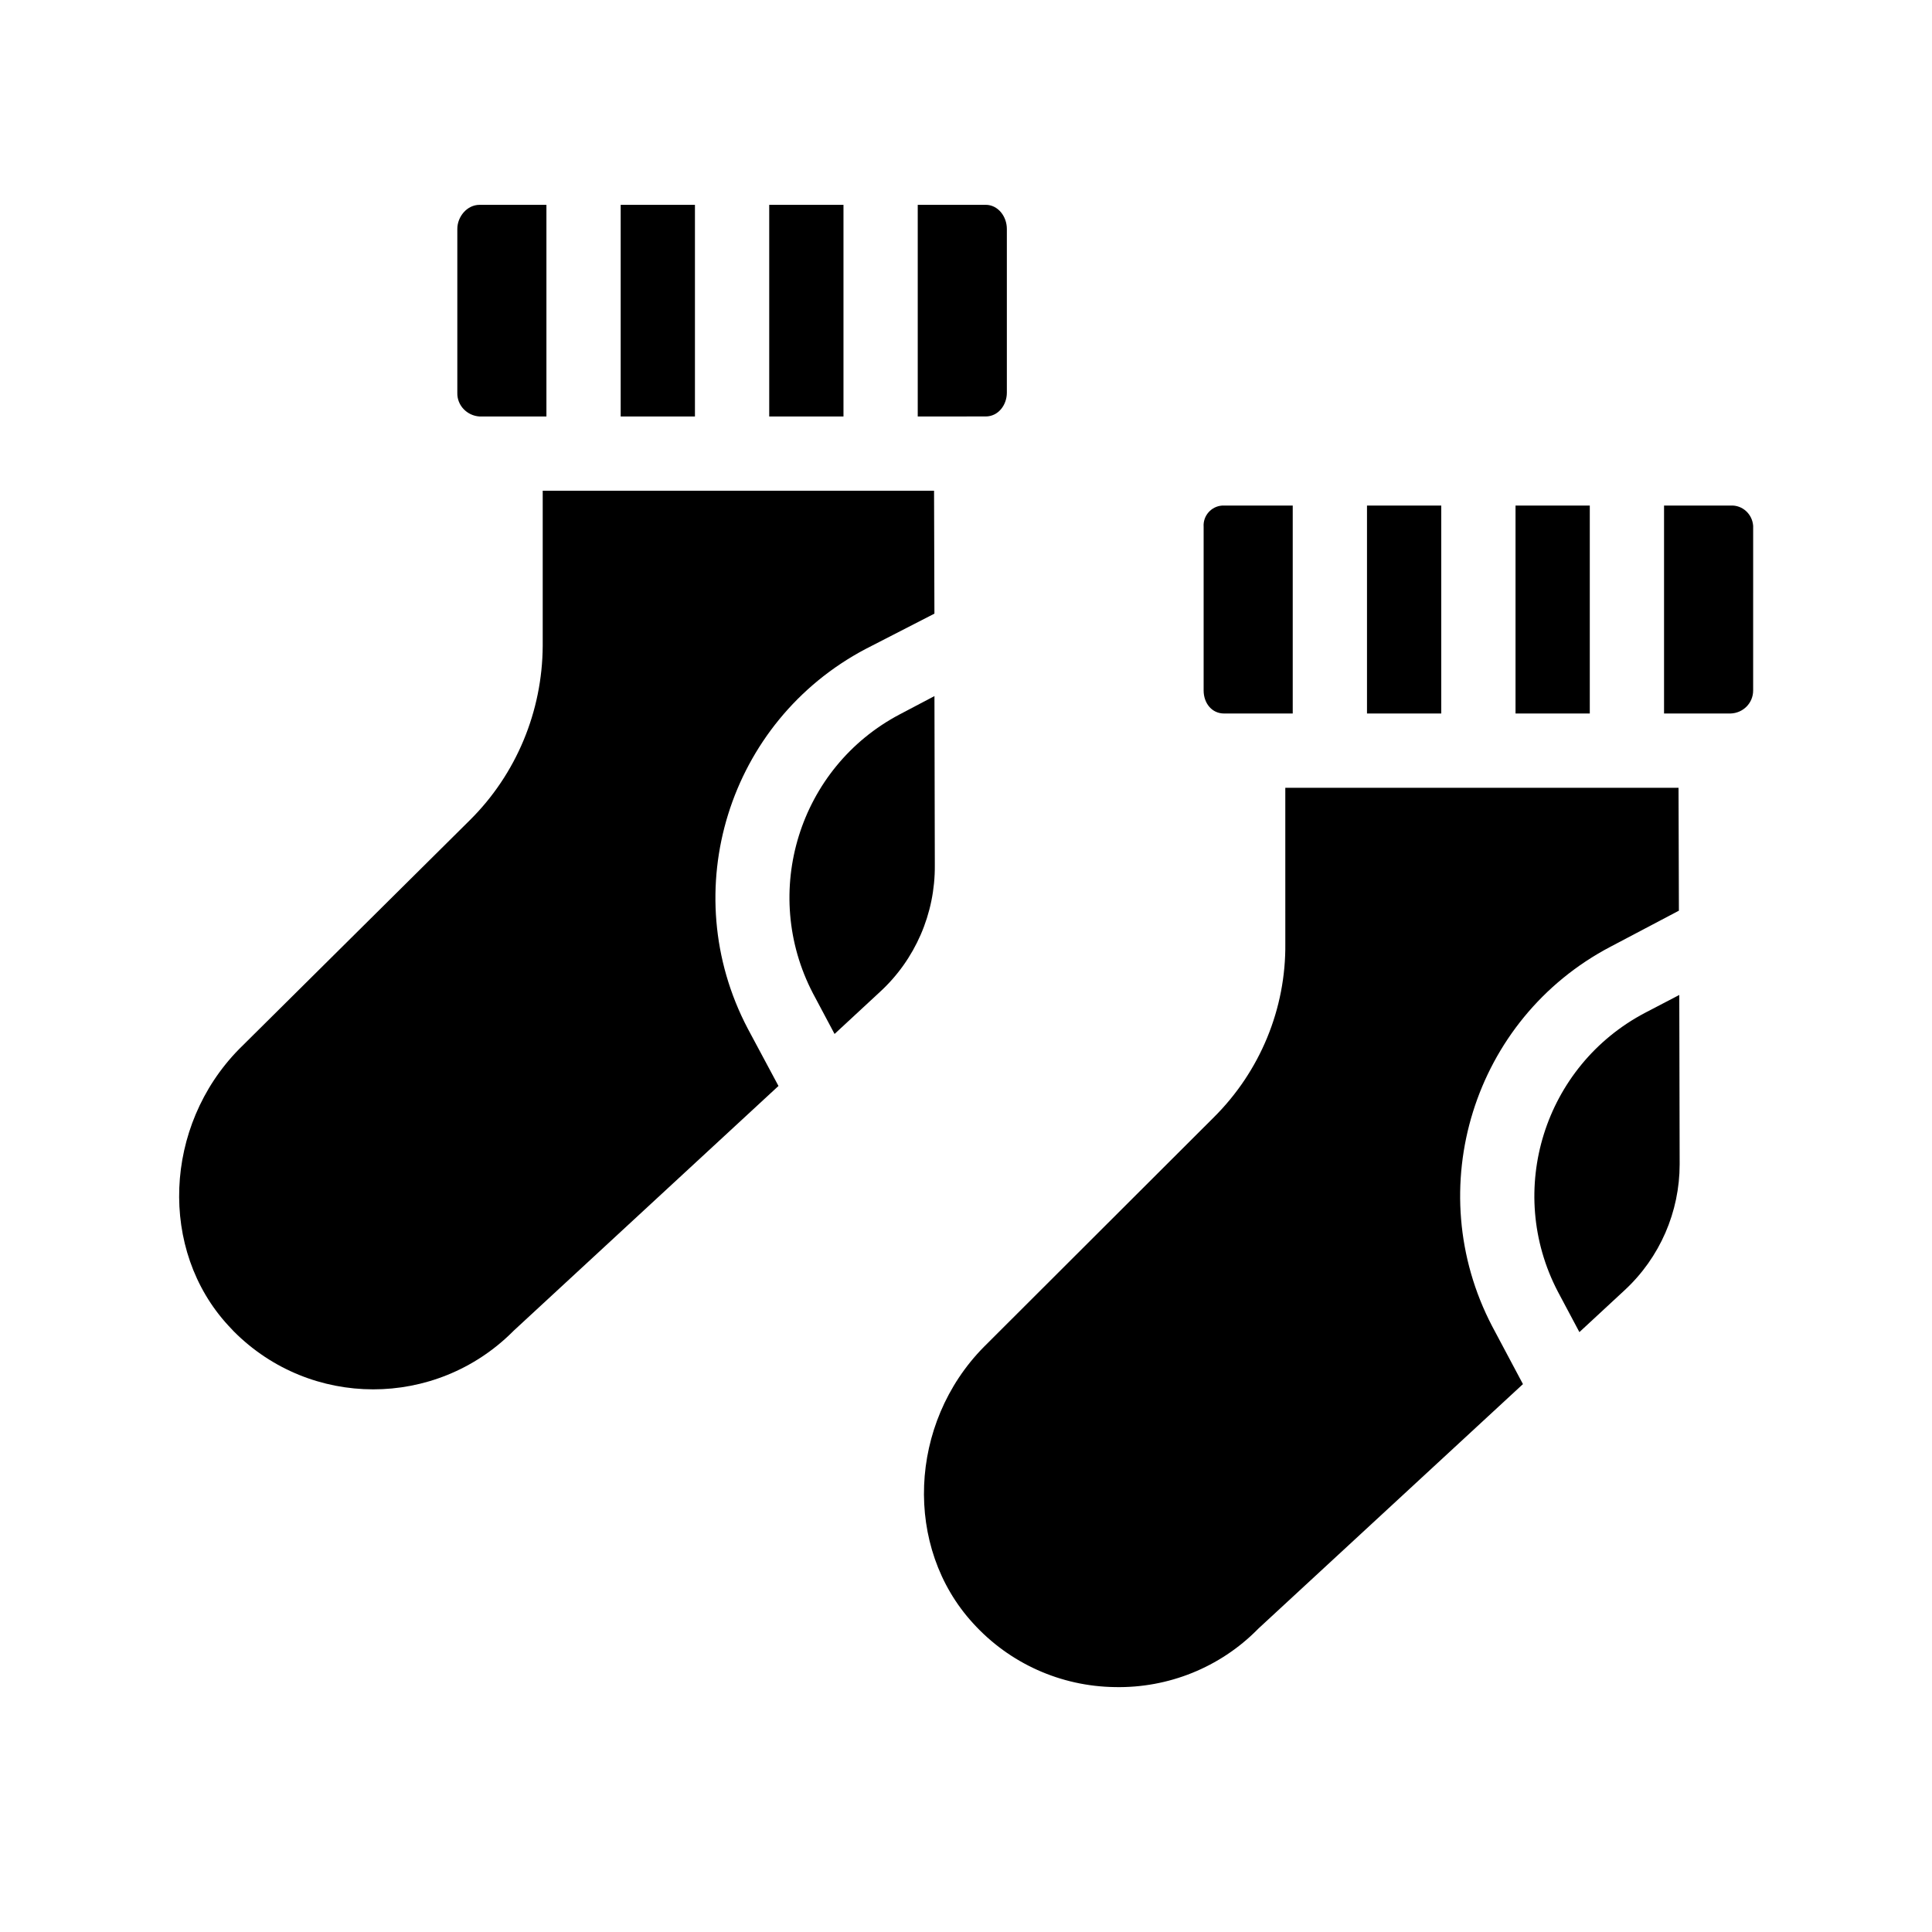
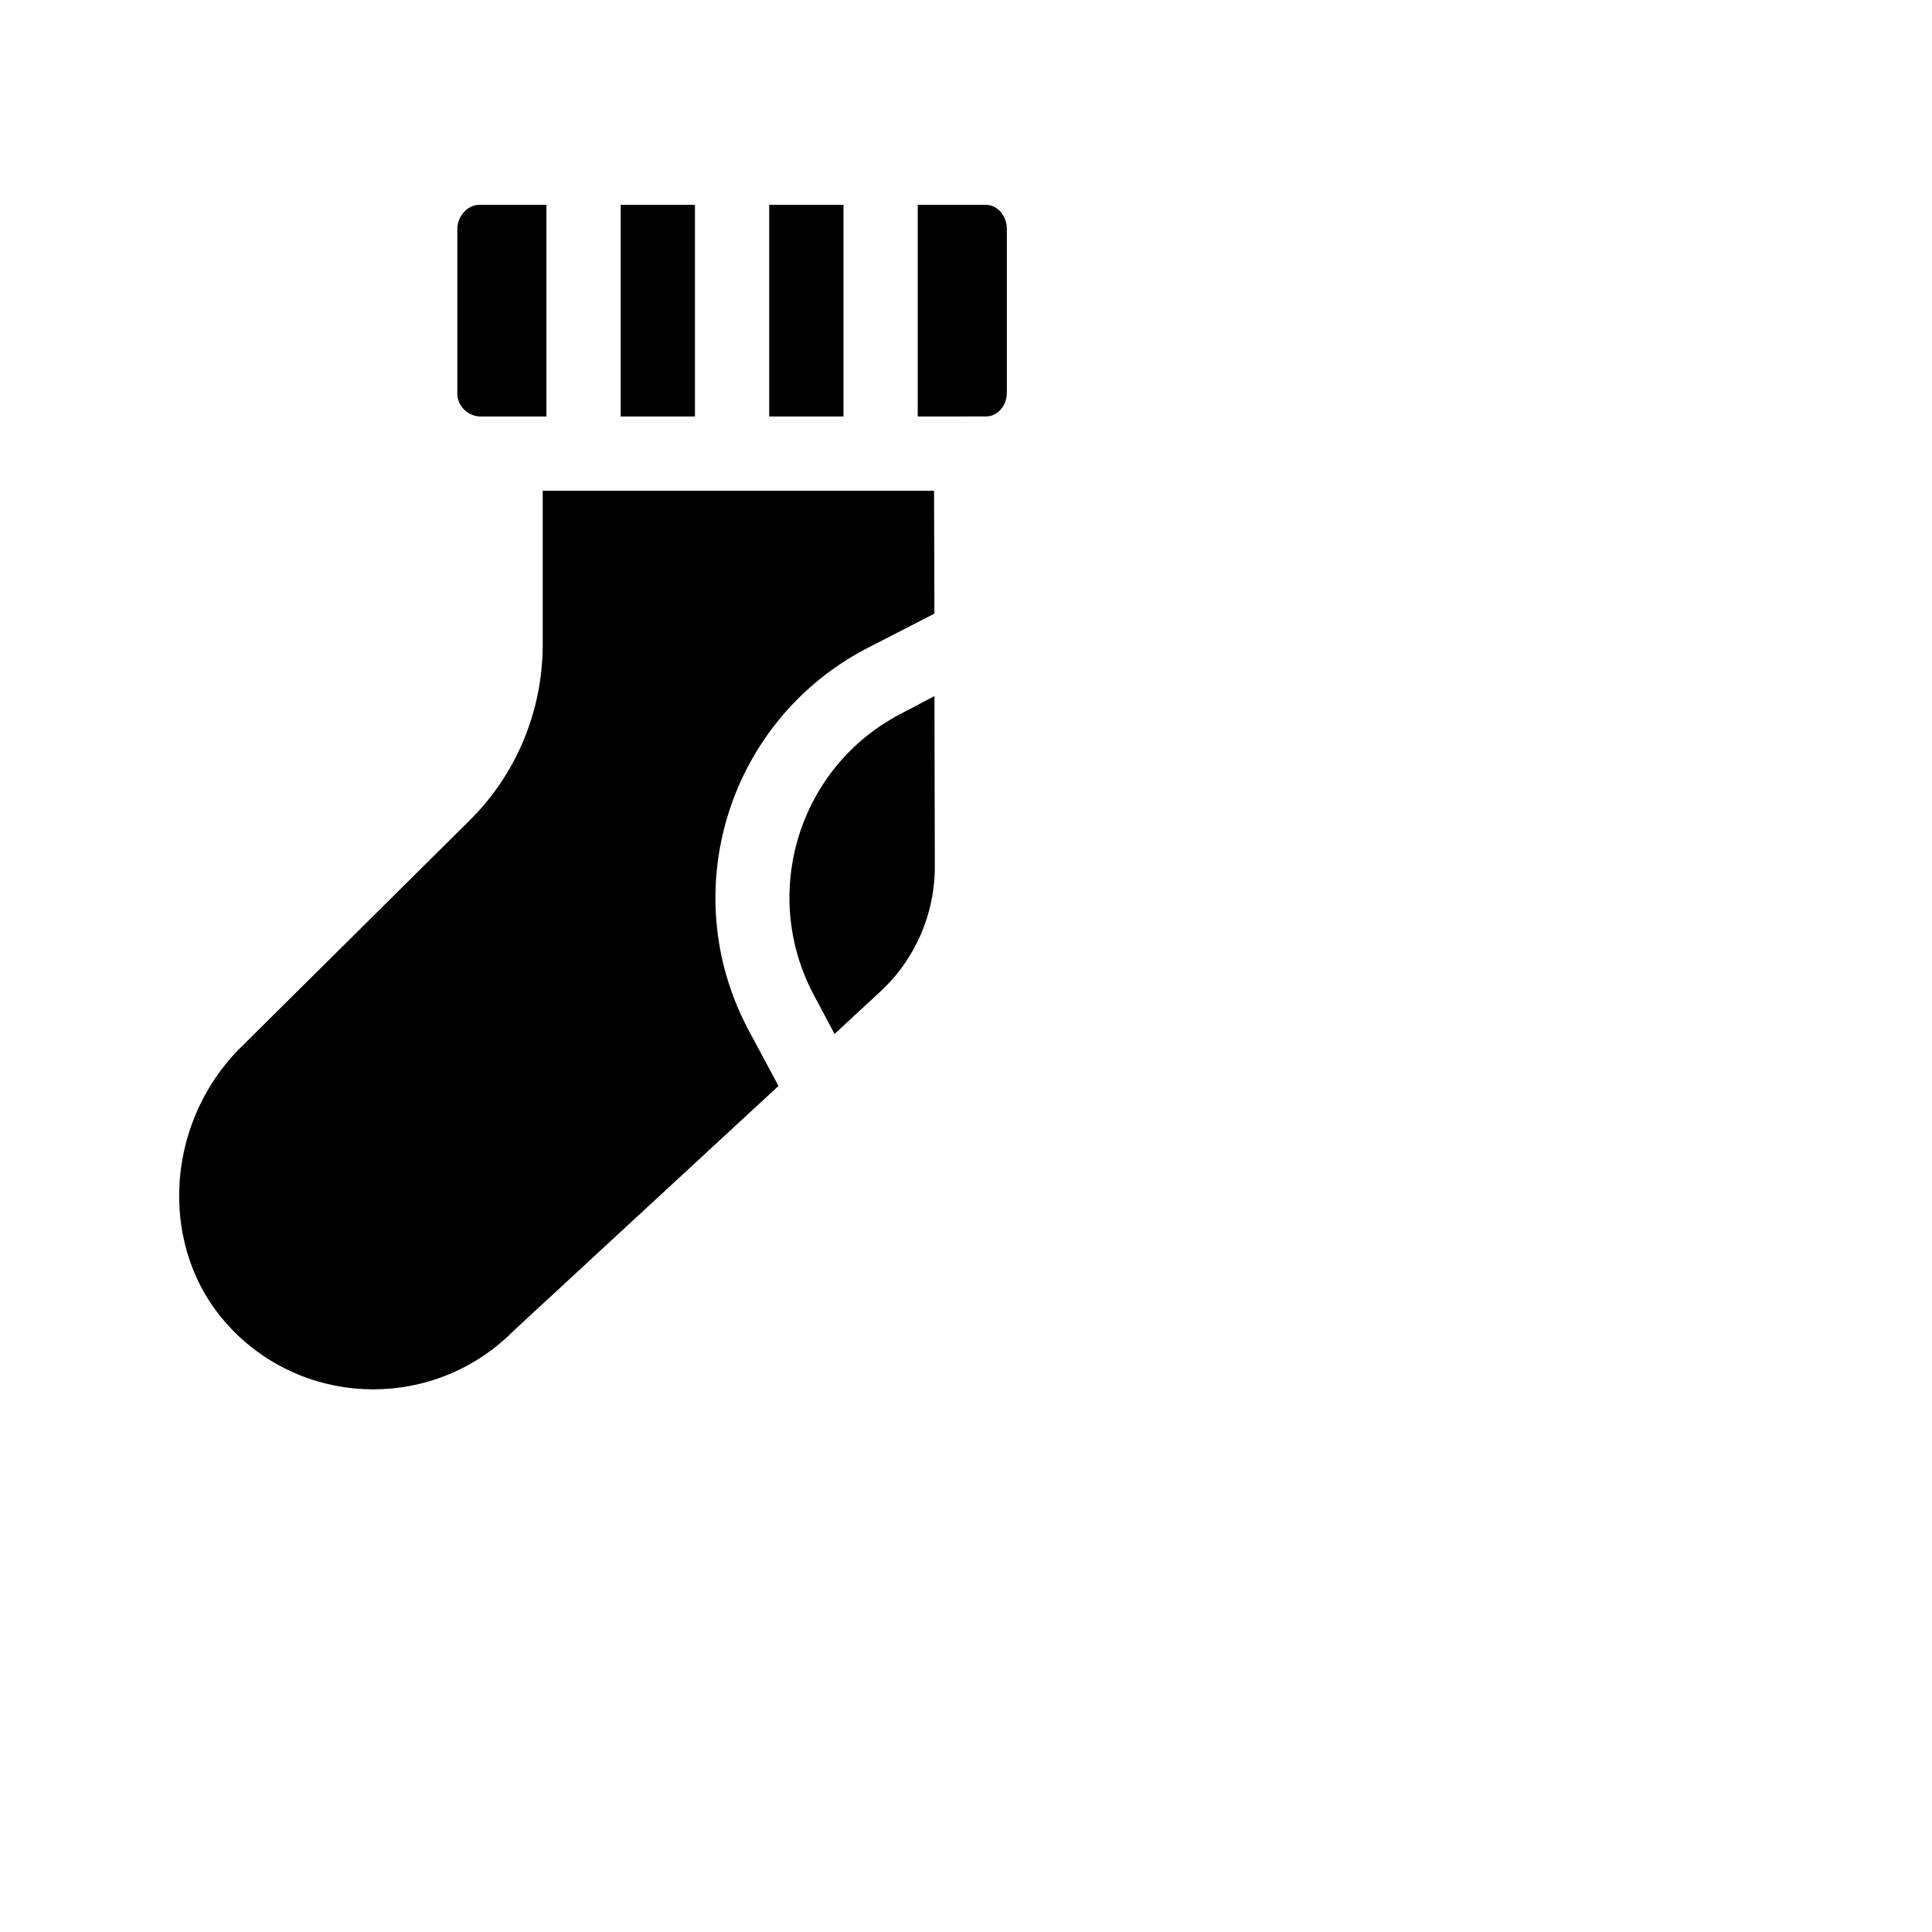
<svg xmlns="http://www.w3.org/2000/svg" fill="#000000" width="800px" height="800px" version="1.1" viewBox="144 144 512 512">
  <g>
    <path d="m387.21 198.28h18.008c3.246 0 5.609 3.051 5.609 6.394v43.395c0 3.246-2.262 6.297-5.609 6.297l-18.008 0.004zm-39.359 0h19.68v56.09h-19.68zm-39.363 0h19.68v56.09h-19.68zm-43.293 49.793v-43.395c0-3.246 2.559-6.394 5.902-6.394h17.711v56.09h-17.711c-3.344-0.203-6.004-2.957-5.902-6.301zm14.957 248.56c-0.098 0.098-0.195 0.195-0.297 0.297-20.469 20.367-53.531 20.367-73.898-0.098-0.492-0.492-0.984-1.082-1.477-1.574-18.402-19.977-17.121-52.84 2.856-73.211l61.203-60.715c12.301-12.203 19.188-28.832 19.285-46.148v-41.133h103.71l0.098 32.57-18.203 9.348c-36.406 19.188-50.383 64.156-31.293 100.57l8.168 15.254zm97.02-89.742-12.004 11.121-5.707-10.727c-13.973-26.766-3.738-59.926 23.027-73.996l9.152-4.82 0.098 44.871c0.098 12.789-5.215 24.988-14.566 33.551z" />
-     <path d="m545.63 277.98h19.68v55.105h-19.68zm-39.363 0h19.68v55.105h-19.68zm-43.293 49.004v-43.395c-0.195-2.856 1.969-5.41 4.922-5.609h0.492 18.199v55.105h-18.203c-3.246 0-5.41-2.754-5.41-6.102zm14.562 248.56c-0.098 0.098-0.195 0.195-0.297 0.297-9.938 10.035-23.617 15.547-37.785 15.254-14.367-0.195-27.945-6.297-37.59-16.926-18.402-20.074-17.121-52.938 2.856-73.211l60.91-60.812c12.301-12.203 19.188-28.832 18.992-46.148l-0.004-41.23h104.21l0.098 32.57-18.105 9.543c-36.406 19.09-50.383 64.156-31.391 100.57l8.168 15.352zm97.023-89.641-12.004 11.121-5.707-10.727c-13.973-26.766-3.641-59.828 23.125-73.898l9.055-4.723 0.098 44.871c-0.004 12.594-5.219 24.695-14.566 33.355zm34.043-158.92c0 3.344-2.656 6.004-6.004 6.102h-17.609v-55.105h17.613c3.148-0.195 5.805 2.262 6.004 5.41v0.195z" />
  </g>
</svg>